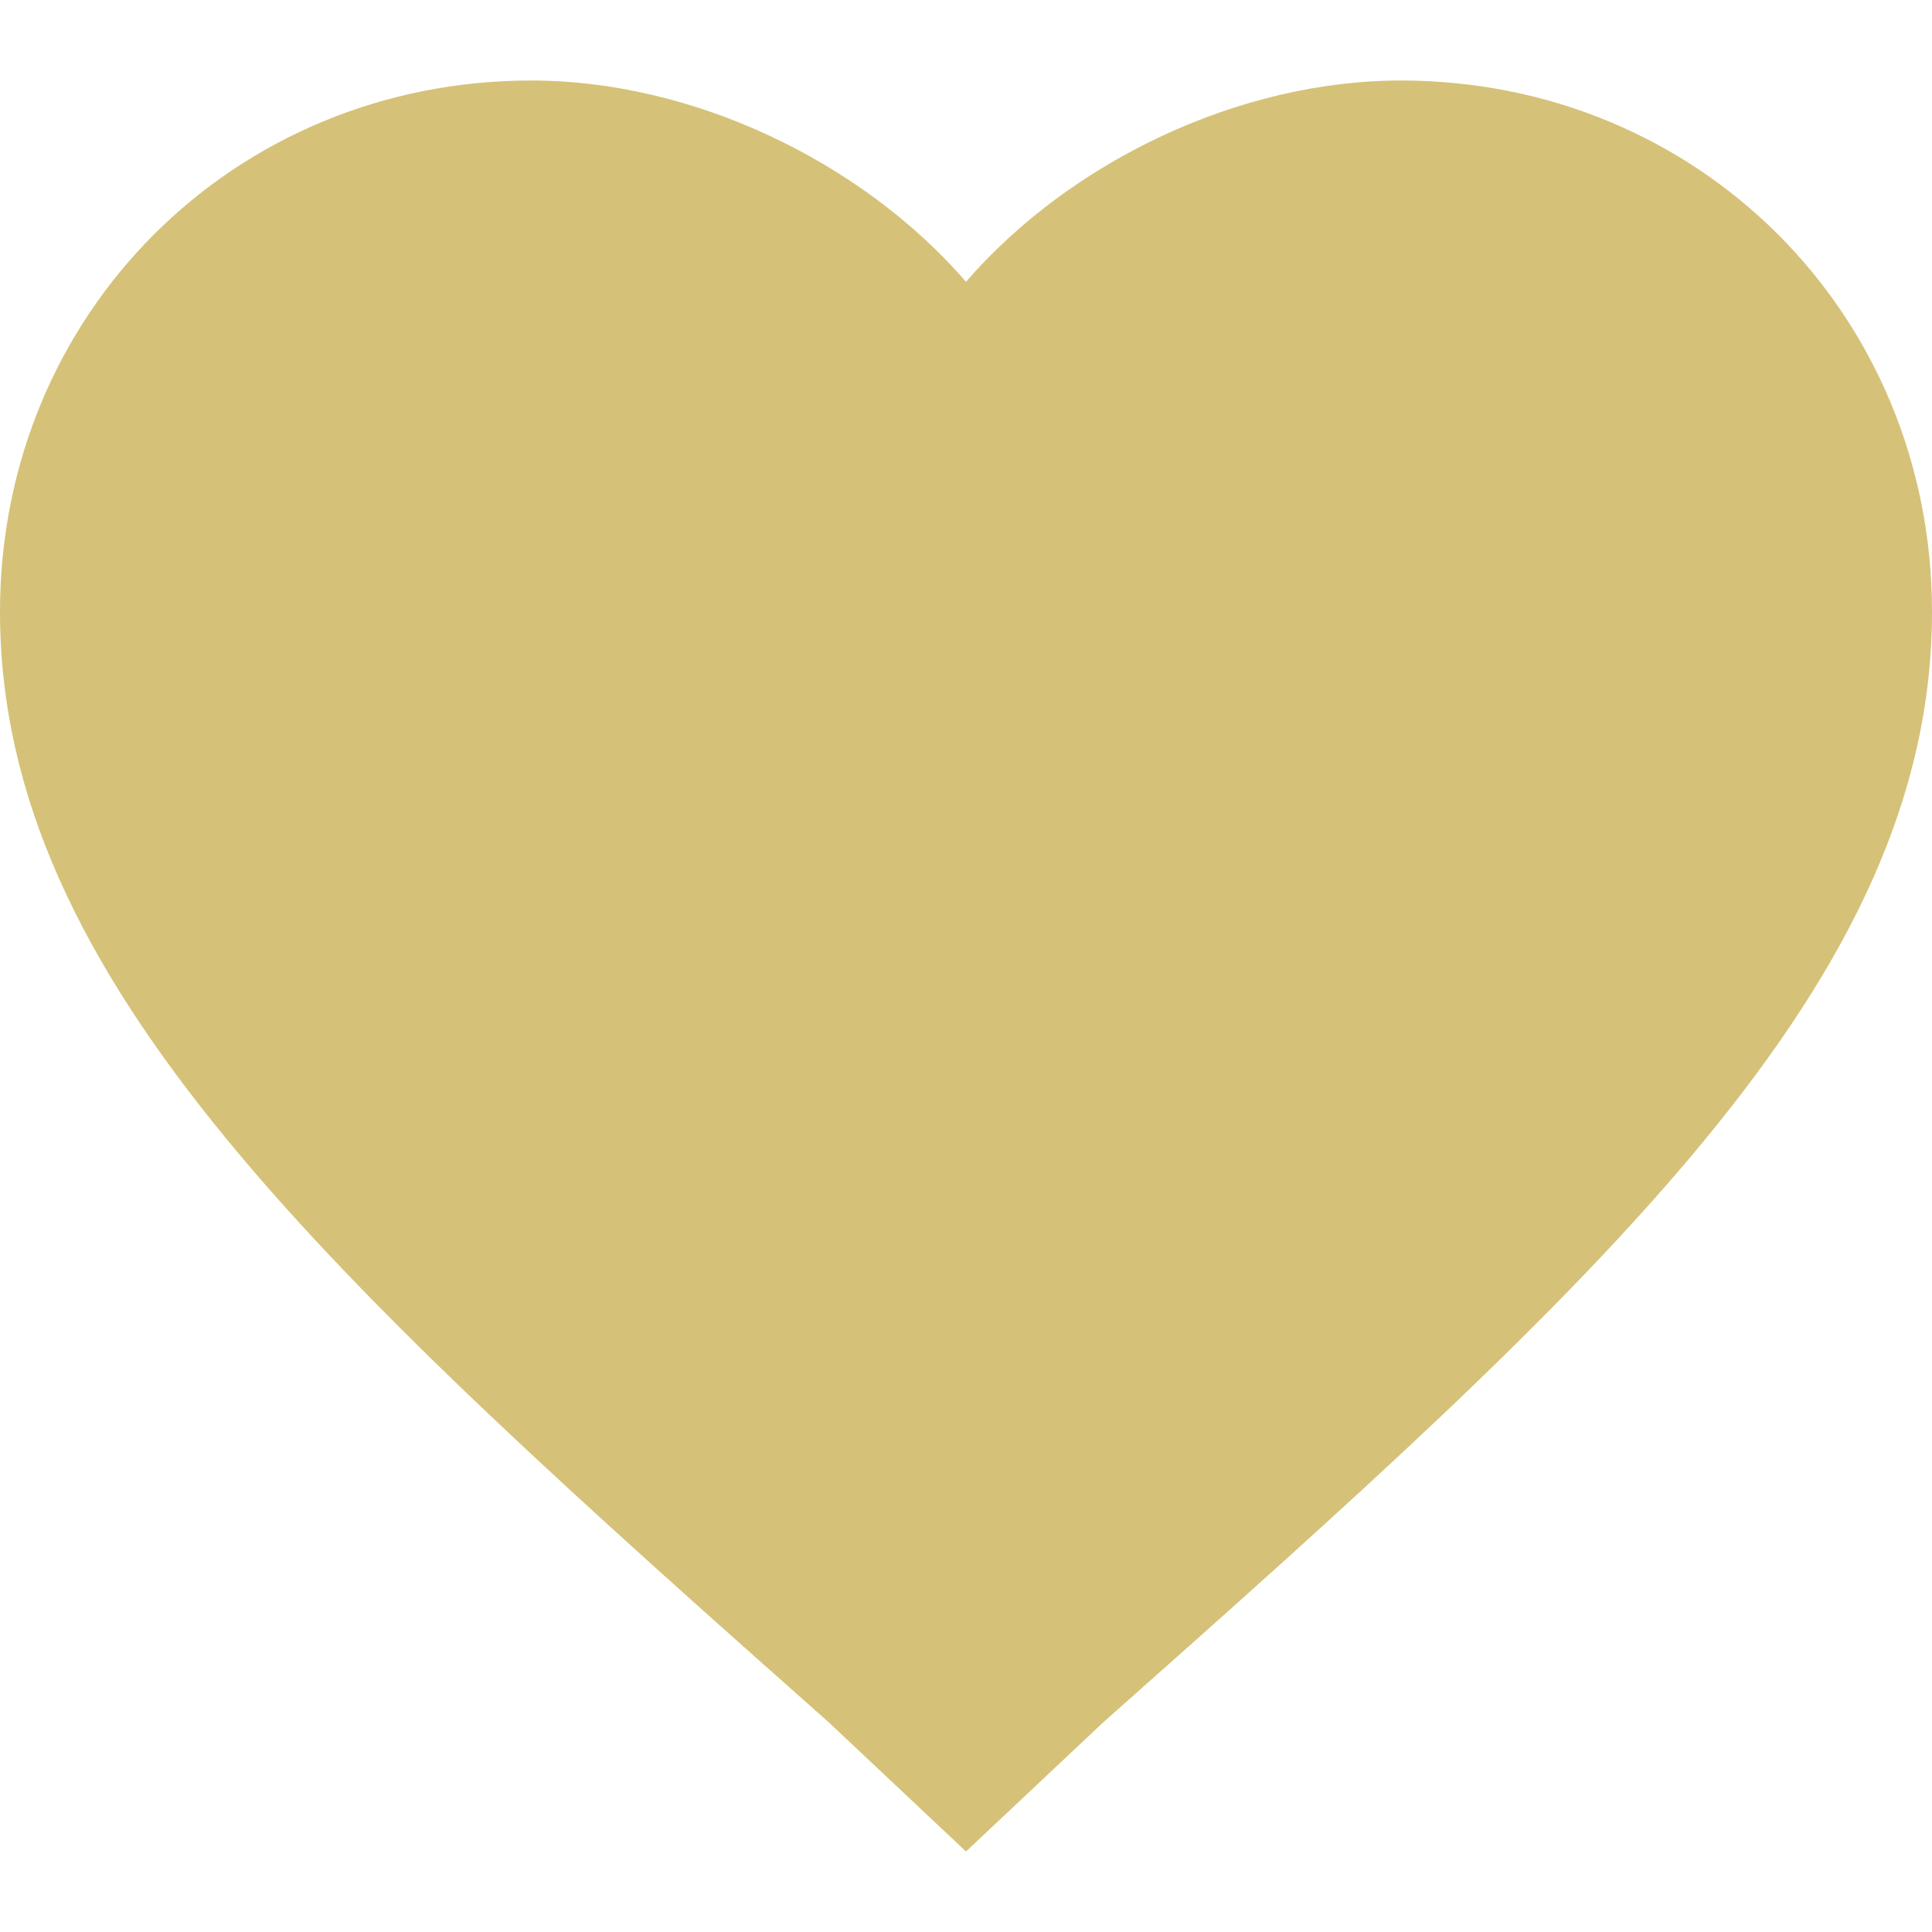
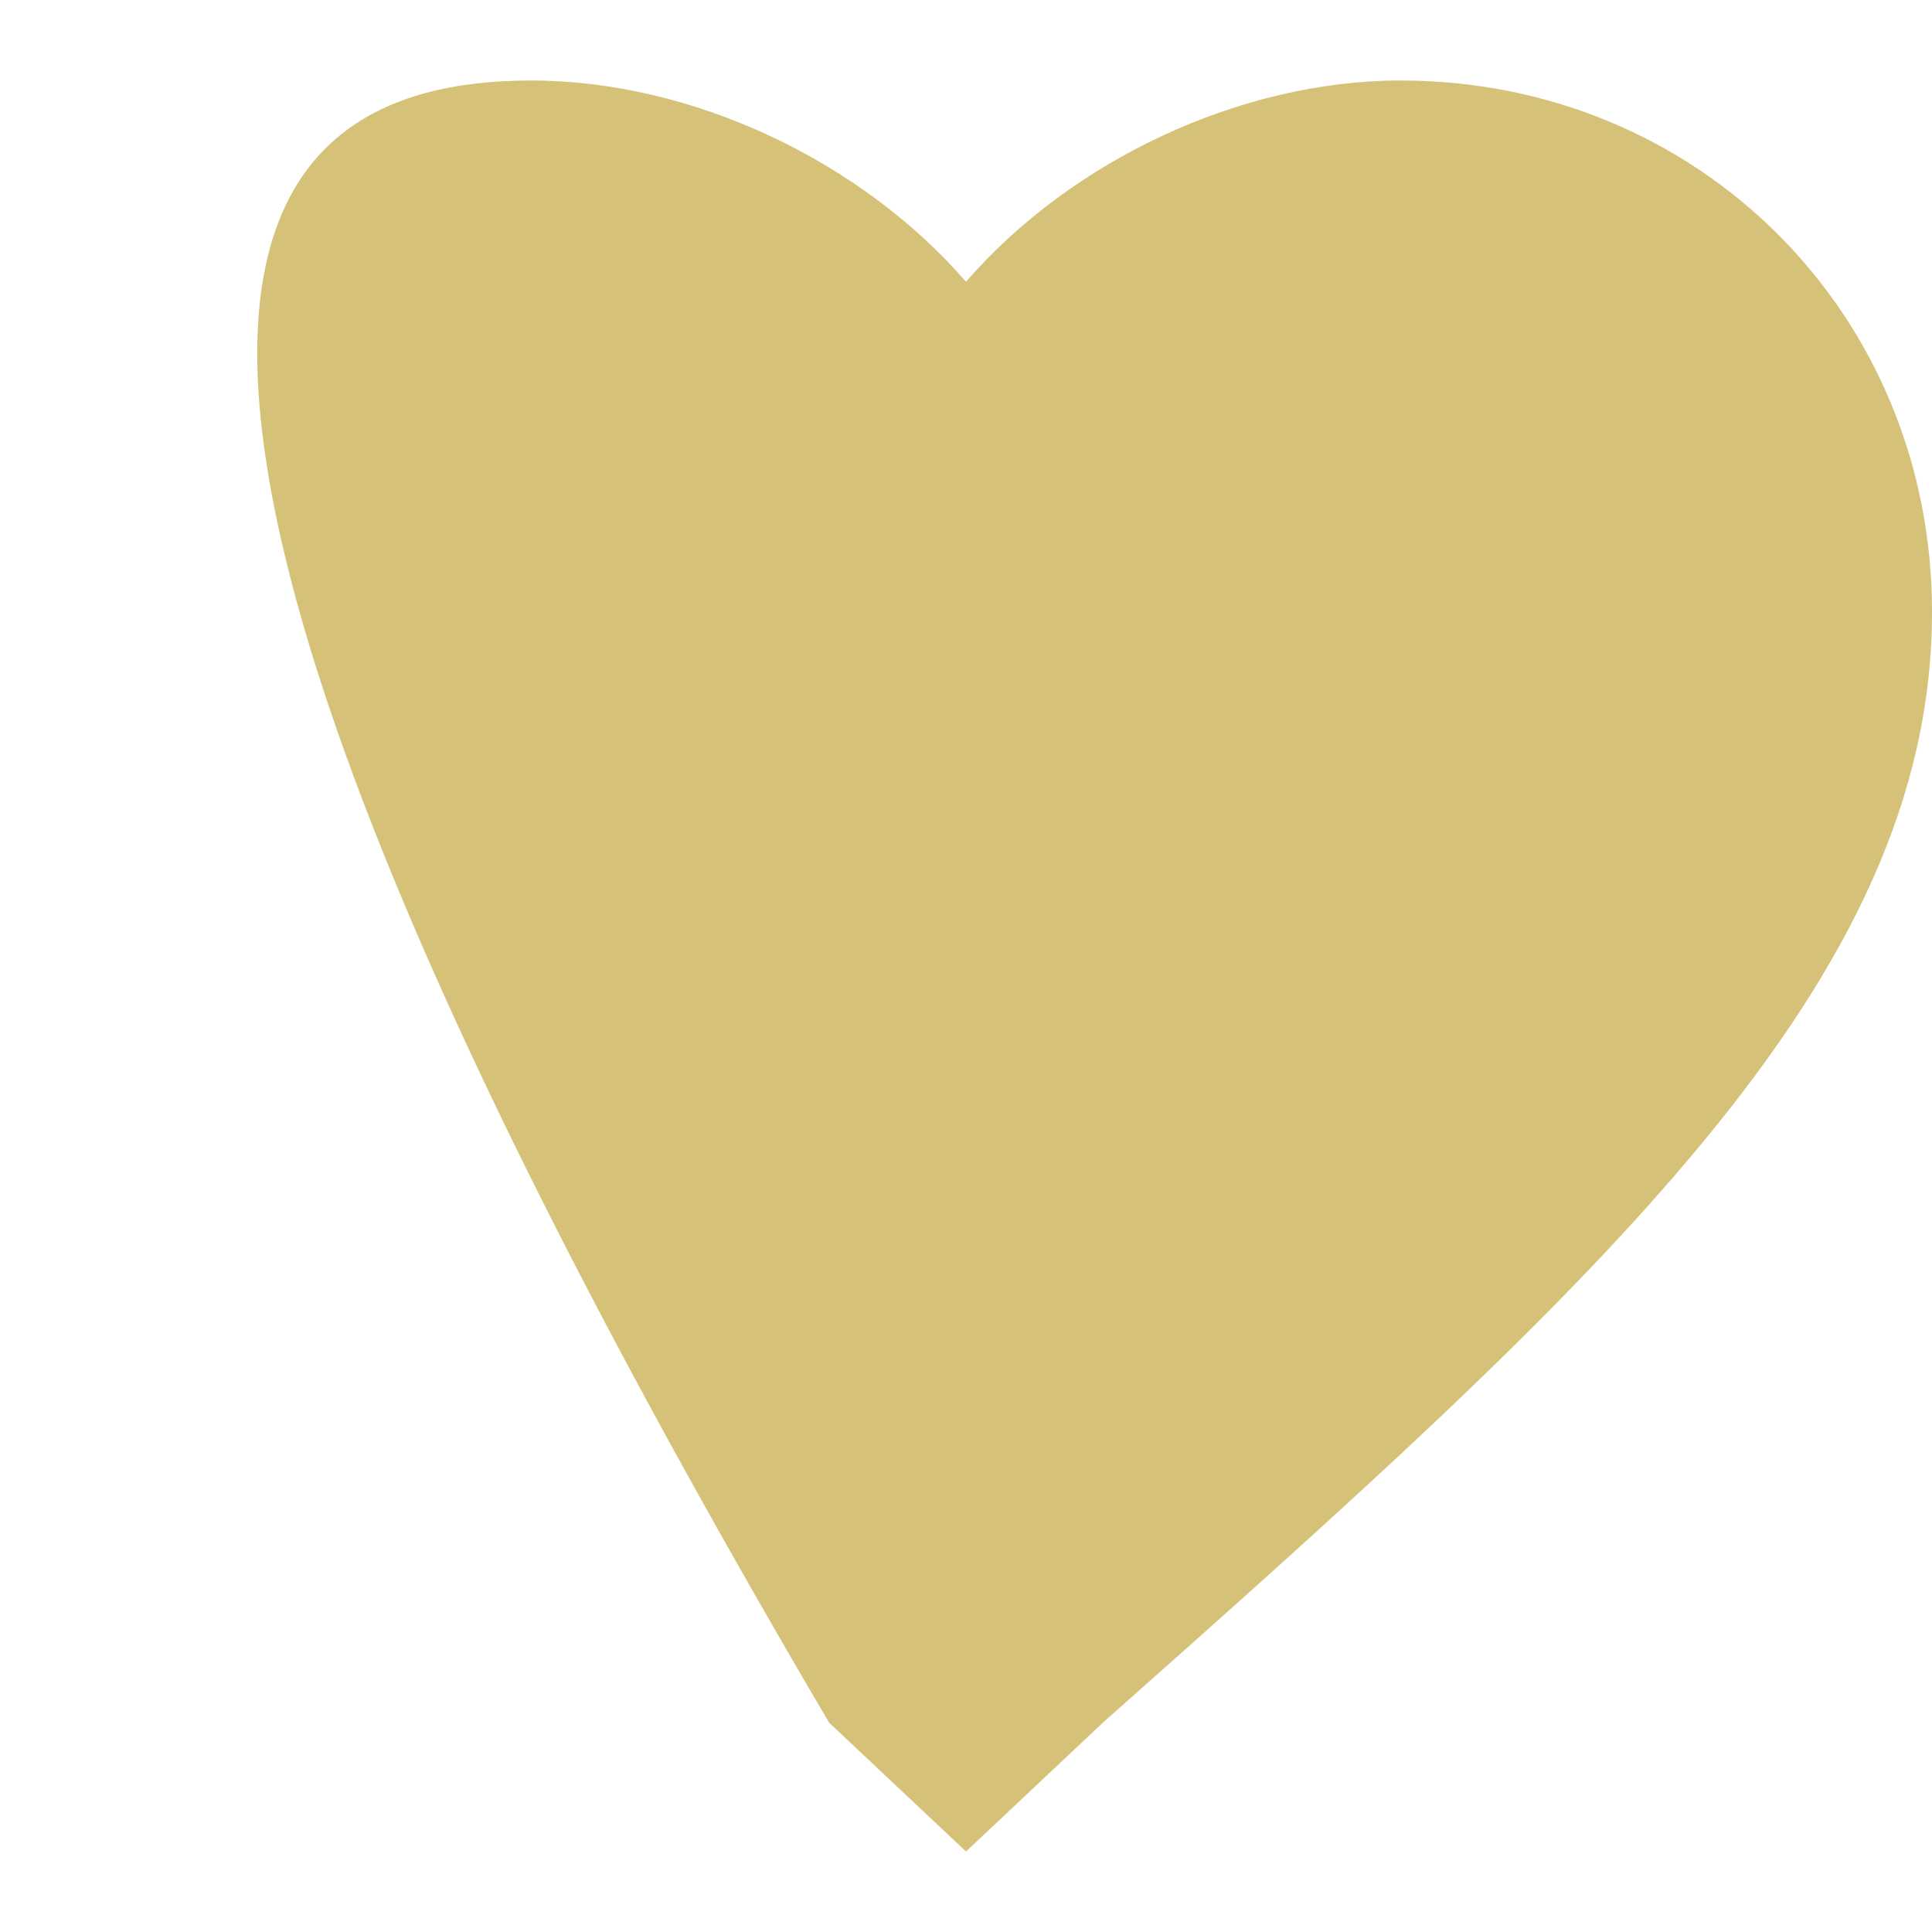
<svg xmlns="http://www.w3.org/2000/svg" version="1.1" id="Слой_1" x="0px" y="0px" viewBox="0 0 24 24" style="enable-background:new 0 0 24 24;" xml:space="preserve">
  <style type="text/css">
	.st0{fill:#D5C278;}
</style>
-   <path class="st0" d="M12,23l-1.7-1.6C4.1,15.9,0,12.2,0,7.6C0,3.9,2.9,1,6.6,1c2,0,4.1,1,5.4,2.5C13.3,2,15.4,1,17.4,1  C21.1,1,24,3.9,24,7.6c0,4.6-4.1,8.3-10.3,13.8L12,23z" />
+   <path class="st0" d="M12,23l-1.7-1.6C0,3.9,2.9,1,6.6,1c2,0,4.1,1,5.4,2.5C13.3,2,15.4,1,17.4,1  C21.1,1,24,3.9,24,7.6c0,4.6-4.1,8.3-10.3,13.8L12,23z" />
</svg>